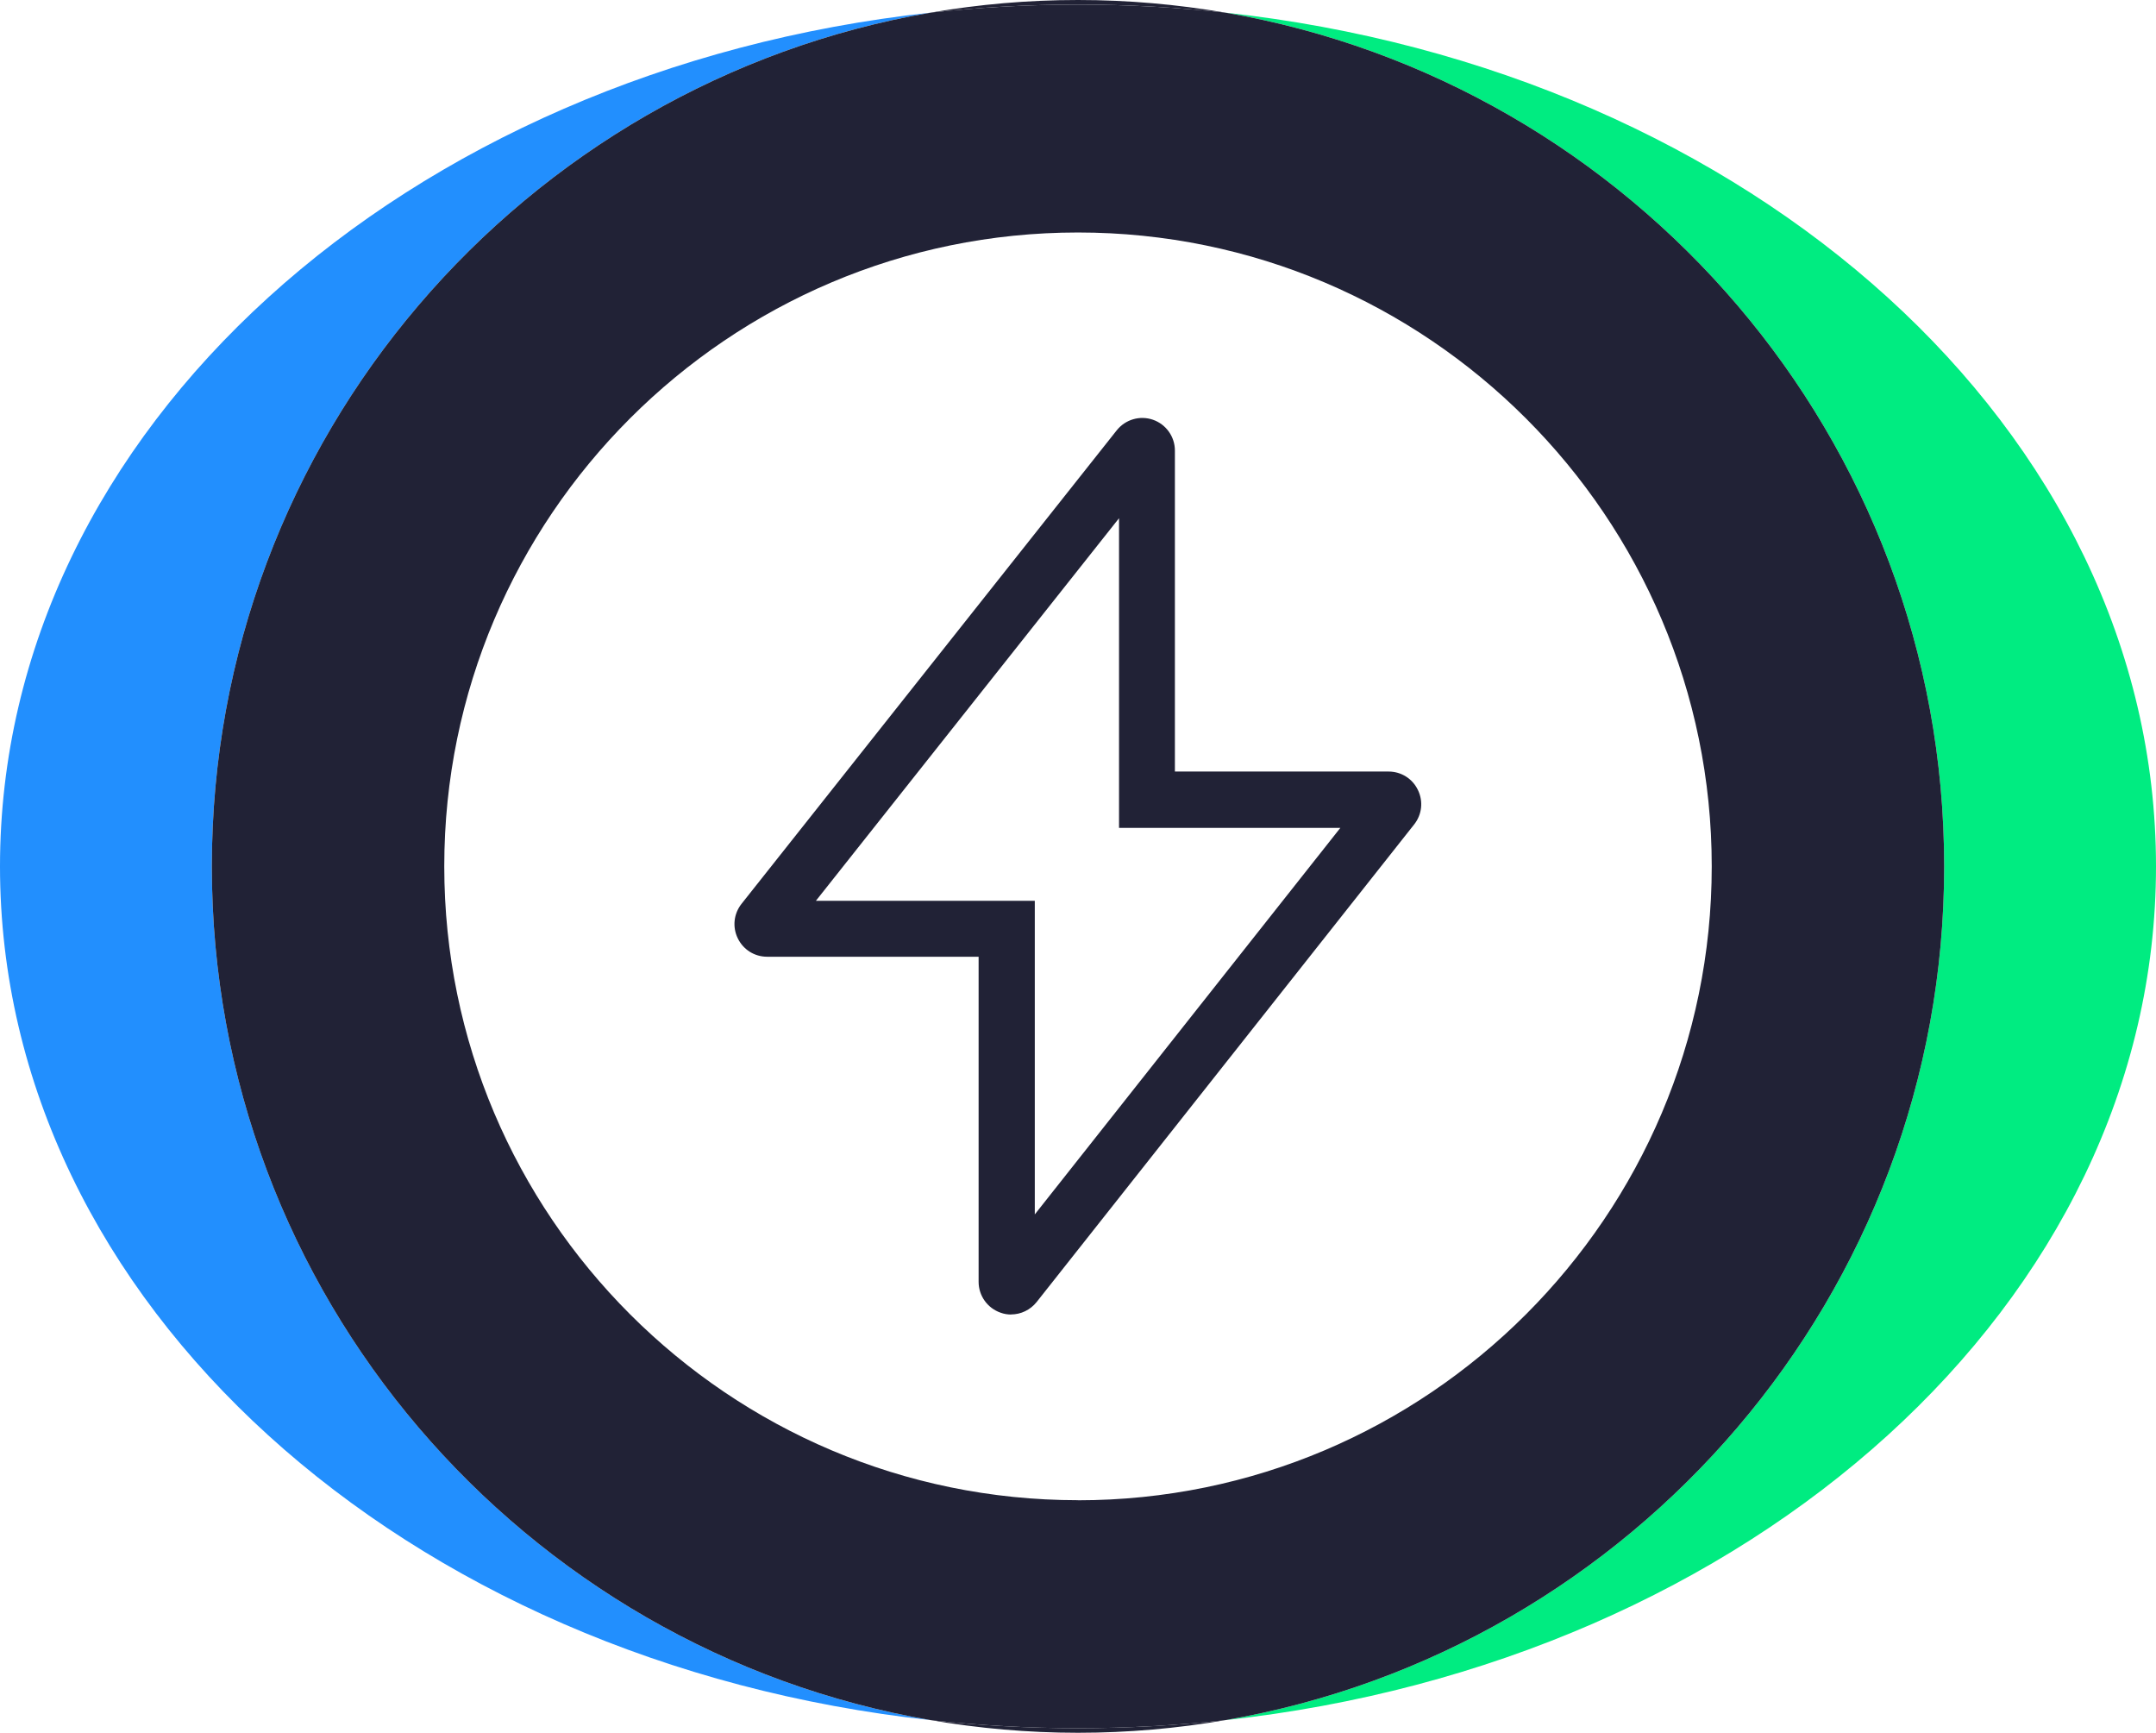
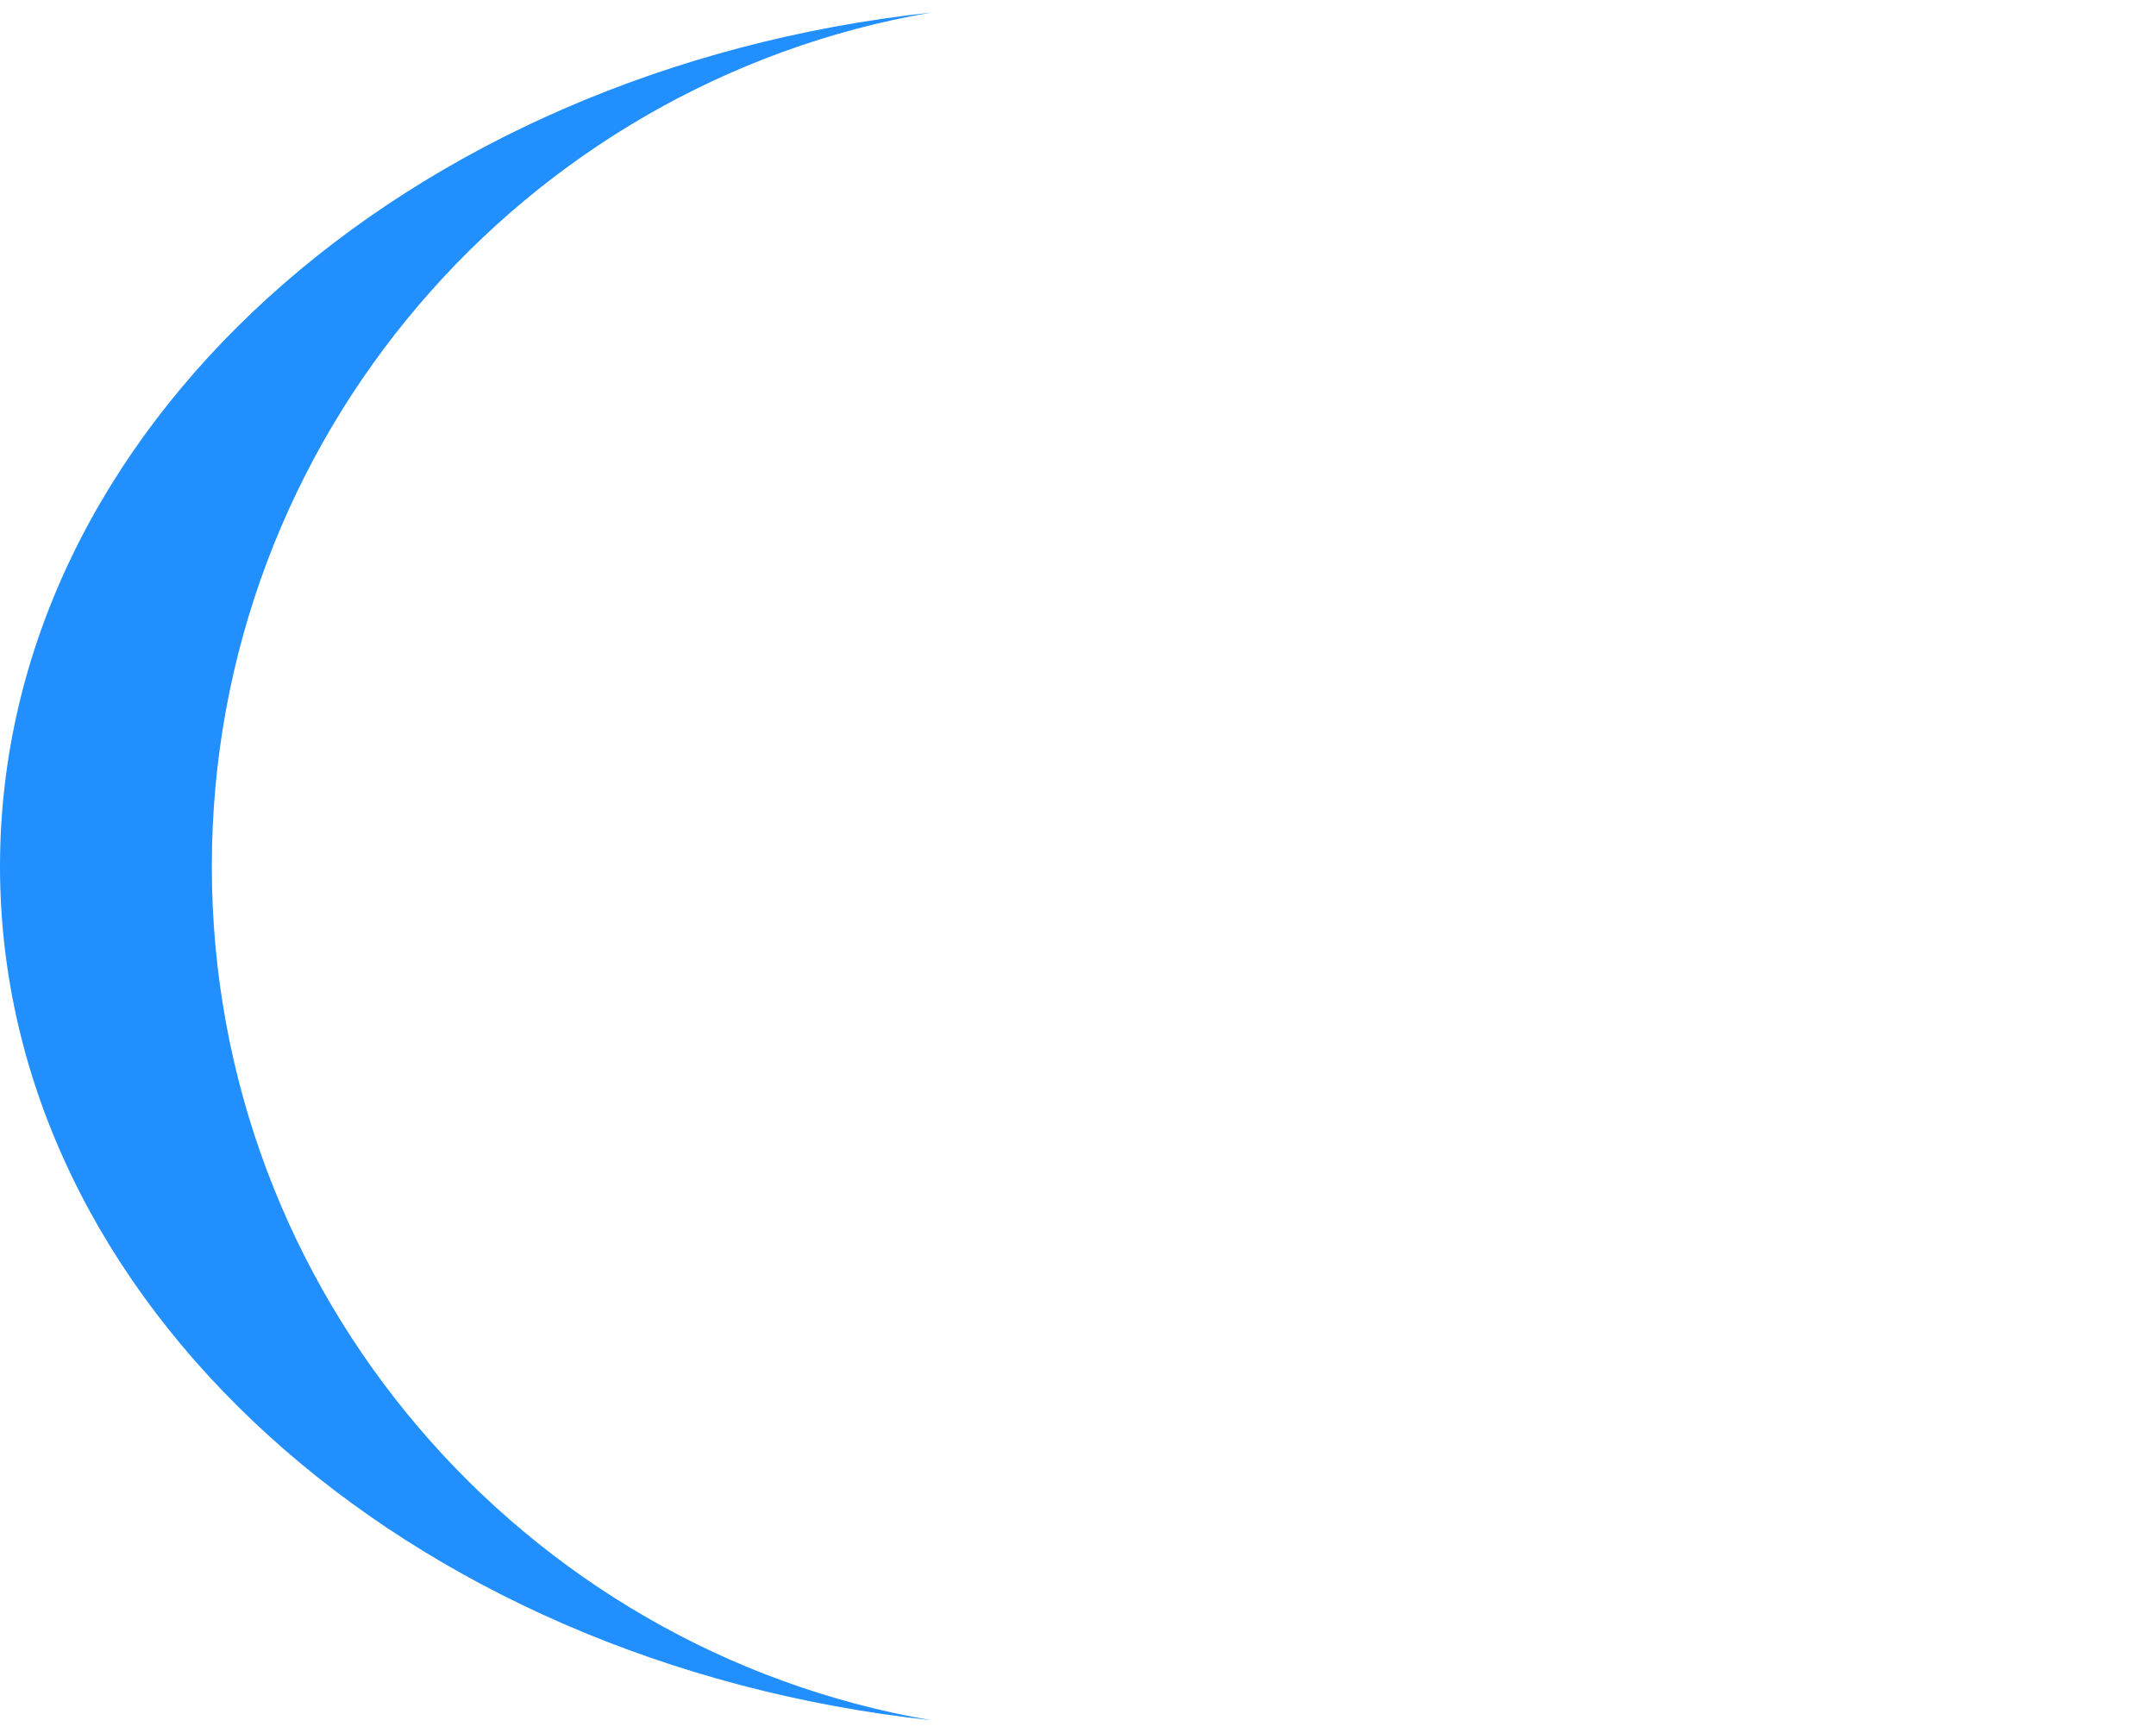
<svg xmlns="http://www.w3.org/2000/svg" id="Layer_2" viewBox="0 0 269 216.13">
  <defs>
    <style>.cls-1{fill:#00ec81;}.cls-2{fill:#212236;}.cls-3{fill:#228ffe;}</style>
  </defs>
  <g id="Layer_1-2">
    <path class="cls-3" d="M26.43,108.07C26.43,54.73,65.27,10.31,116.15,1.57,50.55,8.72,0,53.67,0,108.07s50.55,99.35,116.15,106.5c-50.88-8.74-89.72-53.17-89.72-106.5Z" />
-     <path class="cls-1" d="M269,108.07c0-54.39-50.55-99.35-116.15-106.5,50.88,8.74,89.72,53.17,89.72,106.5s-38.84,97.76-89.72,106.5c65.6-7.15,116.15-52.11,116.15-106.5Z" />
-     <path class="cls-2" d="M152.85,1.57c-5.97-1.02-12.1-1.57-18.35-1.57s-12.38.54-18.35,1.57c6-.65,12.12-1,18.35-1s12.35.35,18.35,1Z" />
-     <path class="cls-2" d="M116.15,214.57c5.97,1.02,12.1,1.57,18.35,1.57s12.38-.54,18.35-1.57c-6,.65-12.12,1-18.35,1s-12.35-.35-18.35-1Z" />
-     <path class="cls-2" d="M242.57,108.07c0-53.33-38.84-97.76-89.72-106.5-6-.65-12.12-1-18.35-1s-12.35.35-18.35,1C65.27,10.31,26.43,54.73,26.43,108.07s38.84,97.76,89.72,106.5c6,.65,12.12,1,18.35,1s12.35-.35,18.35-1c50.88-8.74,89.72-53.17,89.72-106.5ZM134.5,187.13c-43.6,0-79.07-35.47-79.07-79.07S90.9,29,134.5,29s79.07,35.47,79.07,79.07-35.47,79.07-79.07,79.07Z" />
-     <path class="cls-2" d="M126.17,163.97c-.45,0-.9-.07-1.33-.23-1.64-.57-2.74-2.11-2.74-3.85v-40.55h-26.38c-1.58,0-2.98-.88-3.67-2.3-.69-1.42-.5-3.07.47-4.3l46.81-59.06c1.08-1.36,2.9-1.89,4.53-1.32,1.63.57,2.73,2.11,2.73,3.84v40.04h26.66c1.57,0,2.98.88,3.66,2.3.69,1.42.51,3.06-.47,4.3l-47.1,59.57c-.79.99-1.97,1.55-3.2,1.55ZM101.79,112.36h27.32v39.12l38.12-48.21h-27.61v-38.63l-37.82,47.72Z" />
  </g>
</svg>